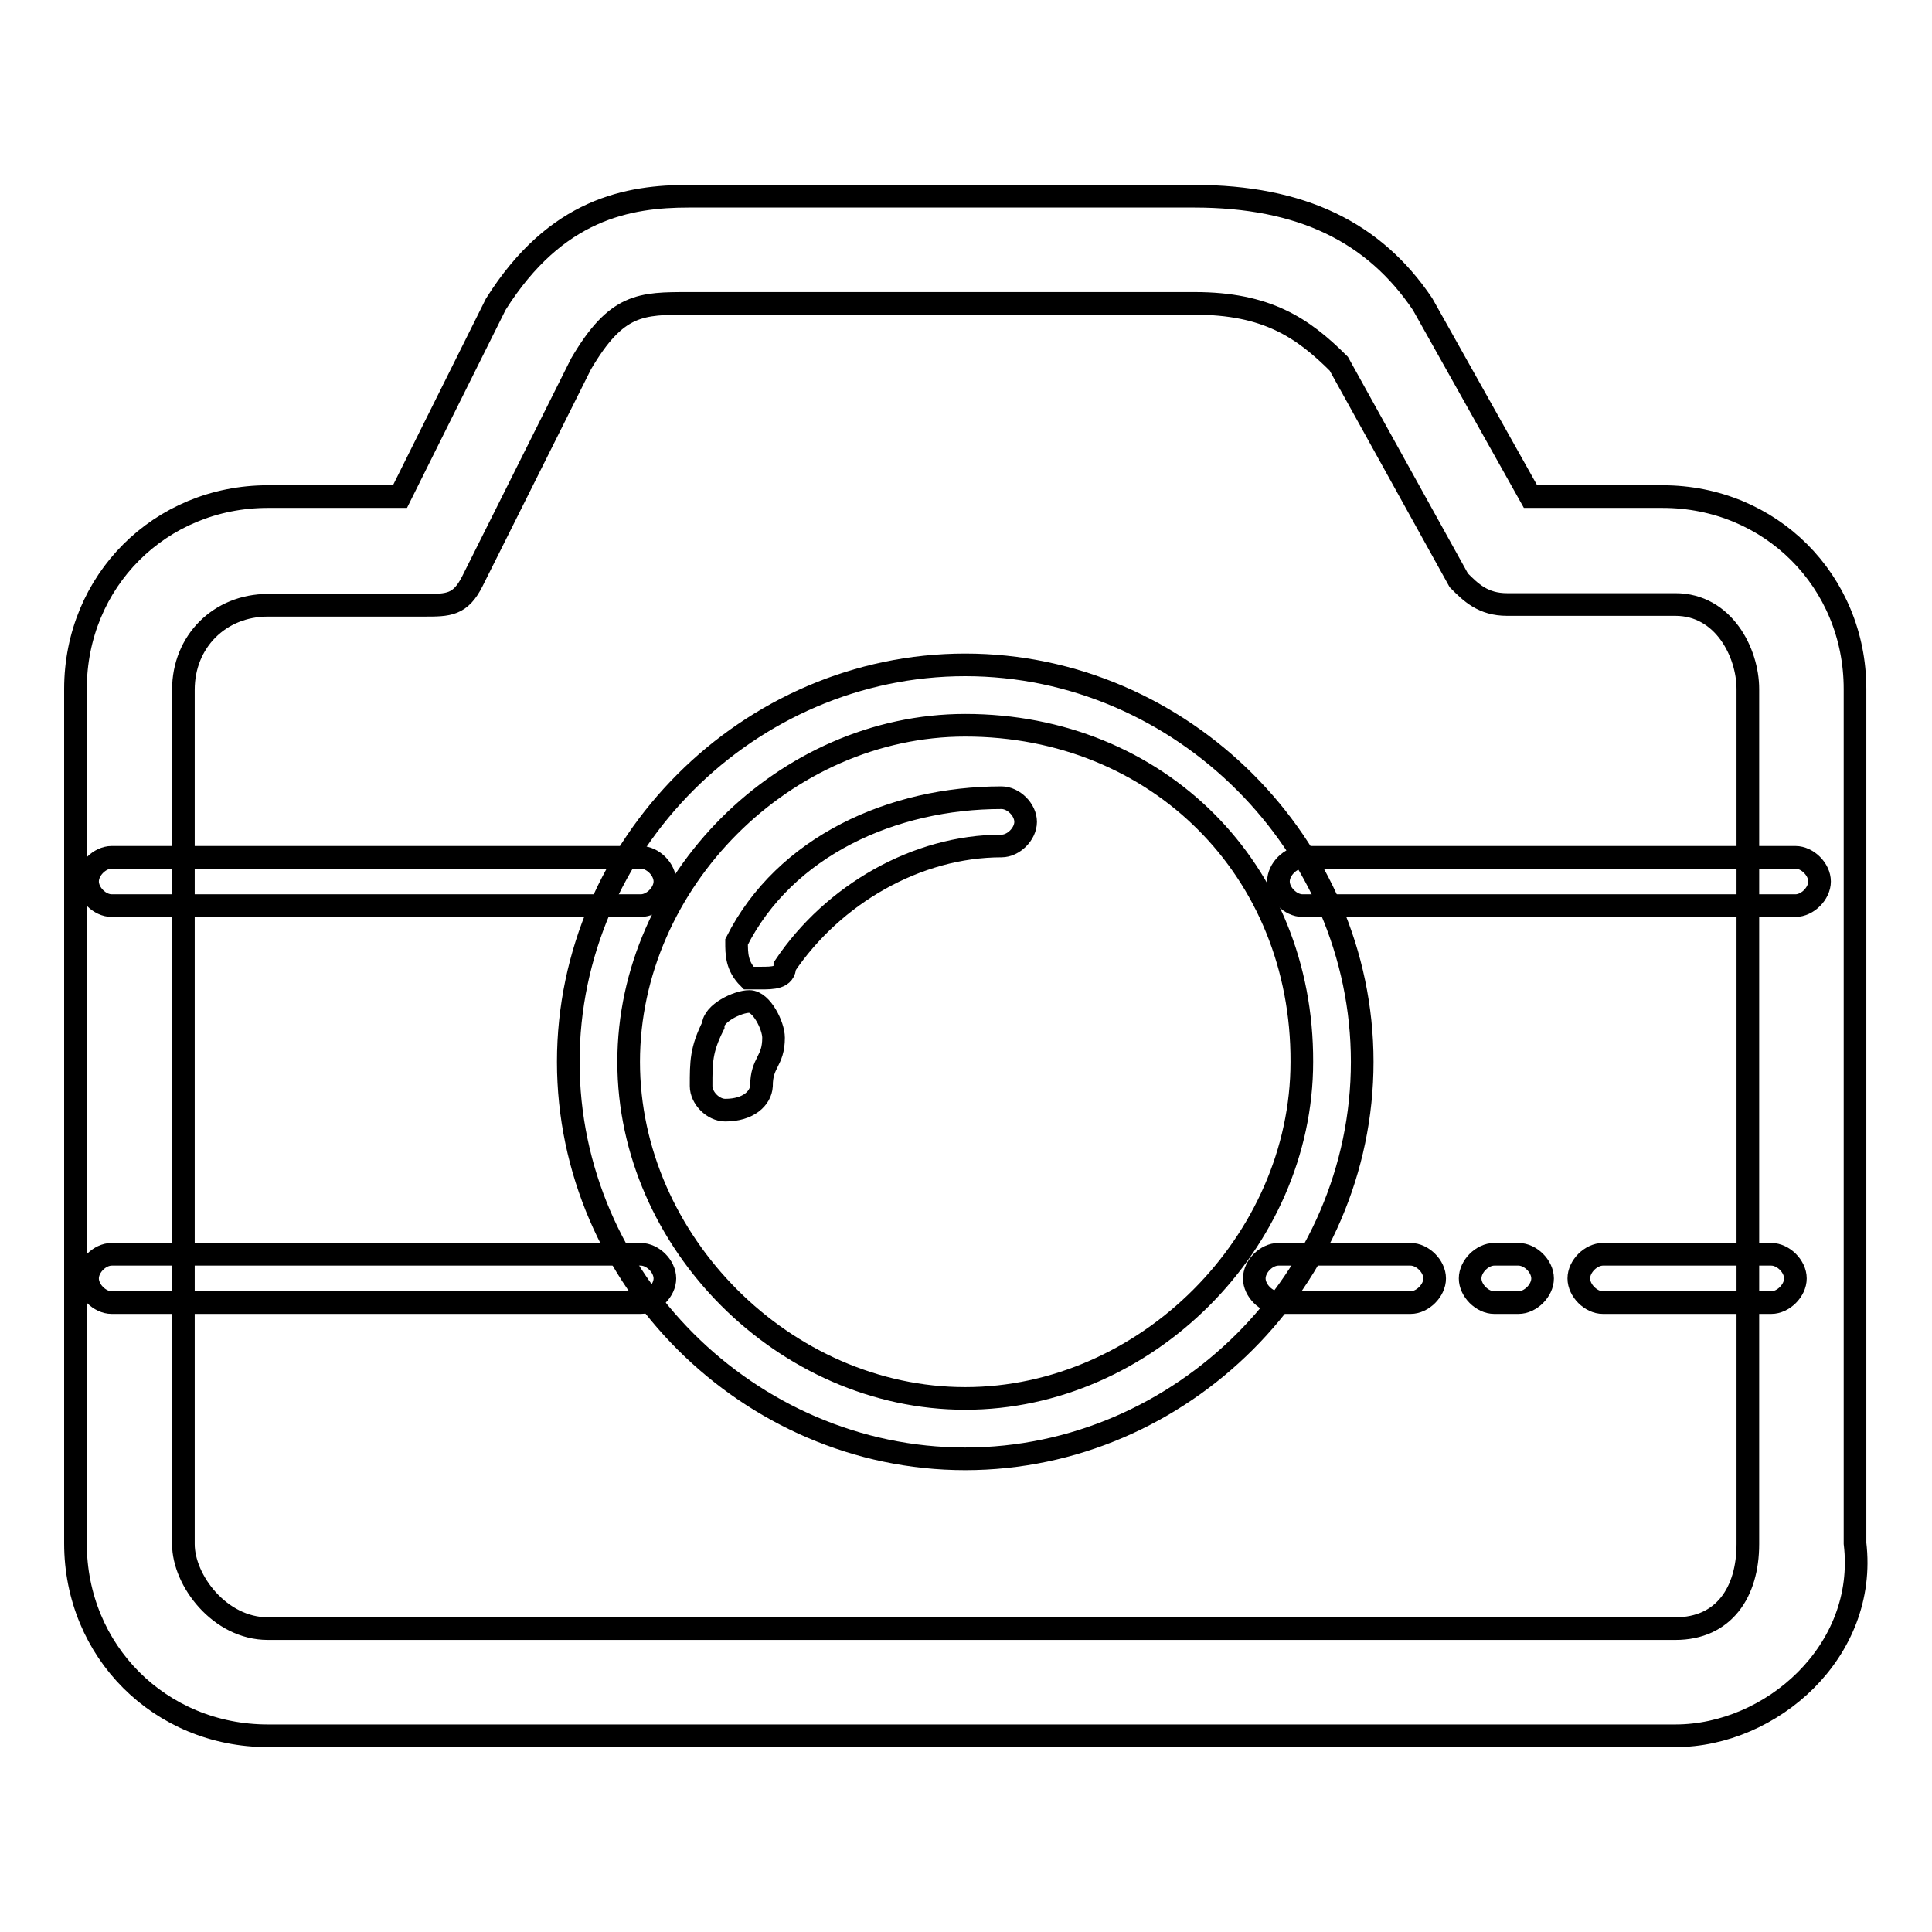
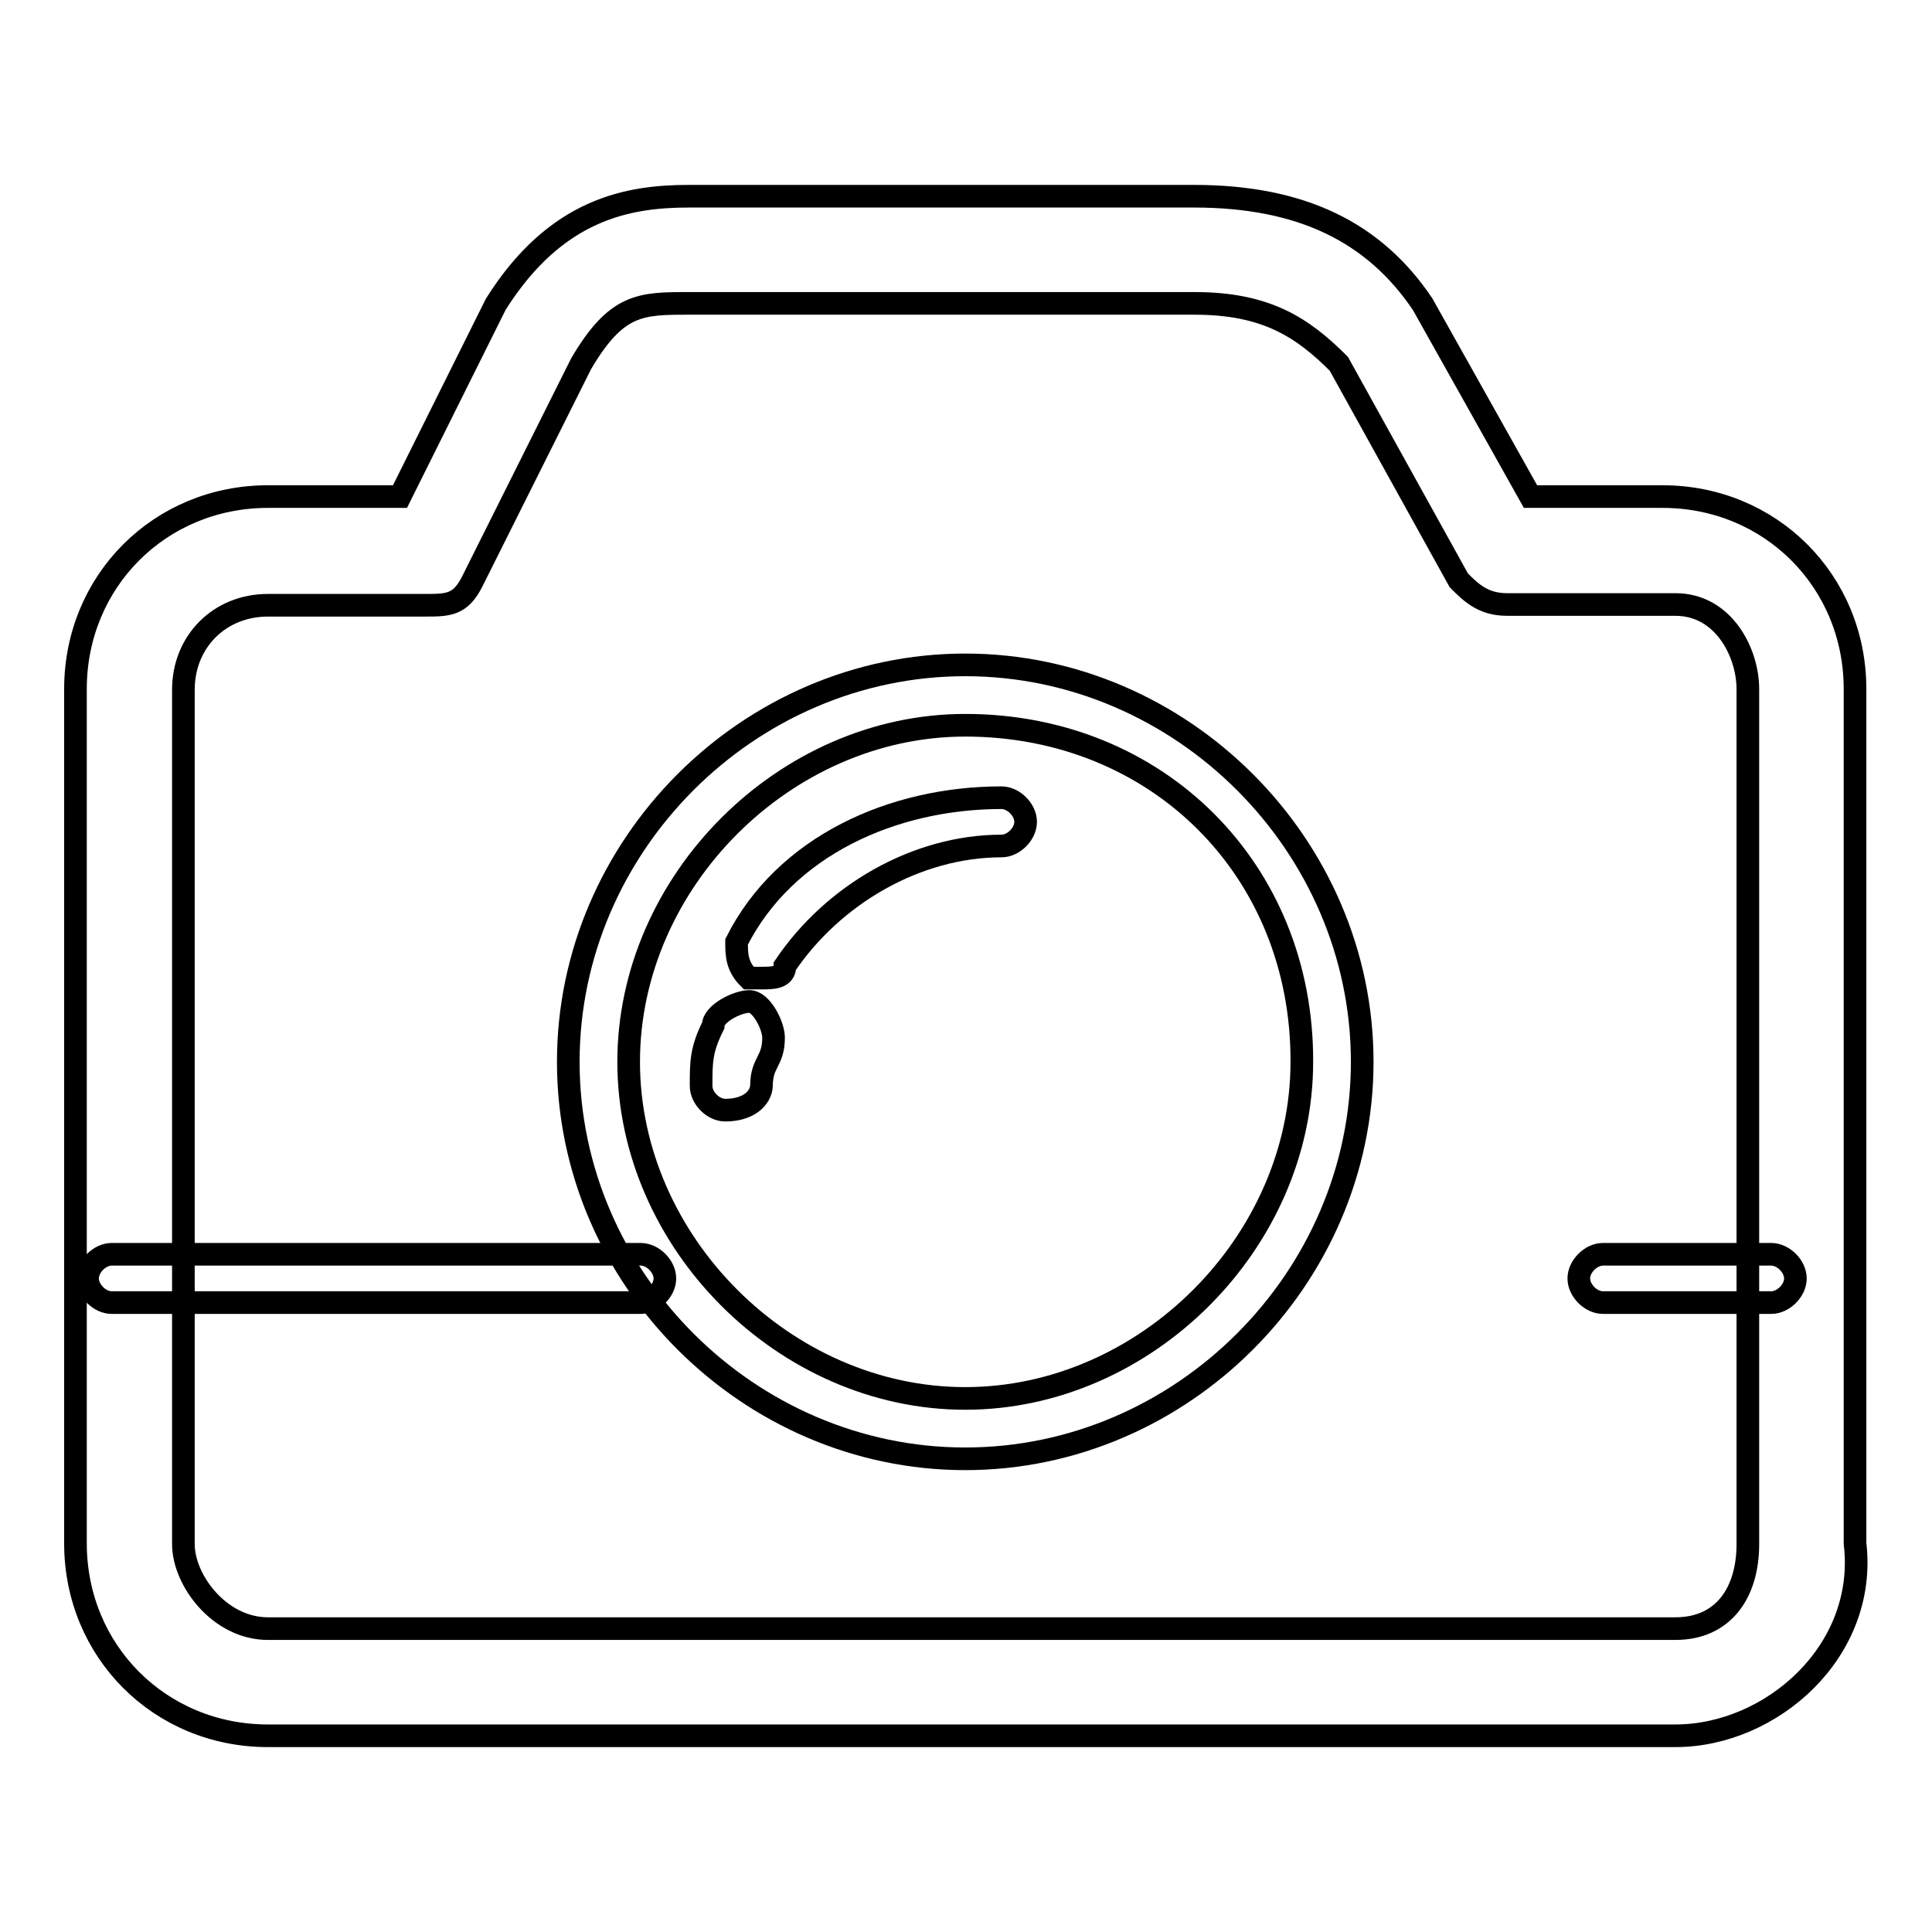
<svg xmlns="http://www.w3.org/2000/svg" version="1.1" x="0px" y="0px" viewBox="0 0 256 256" enable-background="new 0 0 256 256" xml:space="preserve">
  <g>
    <path stroke-width="3" fill-opacity="0" stroke="#000000" d="M127.9,193.3c-28.7,0-52.6-23.9-52.6-52.6c0-28.7,23.9-52.6,52.6-52.6c28.7,0,52.6,23.9,52.6,52.6 C180.5,169.4,156.6,193.3,127.9,193.3z M127.9,96.1c-23.9,0-44.6,20.7-44.6,44.6c0,23.9,20.7,44.6,44.6,44.6s44.6-20.7,44.6-44.6 C172.6,115.3,153.4,96.1,127.9,96.1z" />
    <path stroke-width="3" fill-opacity="0" stroke="#000000" d="M100.8,129.6h-1.6c-1.6-1.6-1.6-3.2-1.6-4.8c6.4-12.7,20.7-19.1,35.1-19.1c1.6,0,3.2,1.6,3.2,3.2 c0,1.6-1.6,3.2-3.2,3.2c-11.2,0-22.3,6.4-28.7,15.9C104,129.6,102.4,129.6,100.8,129.6z M96.1,147.1c-1.6,0-3.2-1.6-3.2-3.2 c0-3.2,0-4.8,1.6-8c0-1.6,3.2-3.2,4.8-3.2s3.2,3.2,3.2,4.8c0,3.2-1.6,3.2-1.6,6.4C100.8,145.5,99.2,147.1,96.1,147.1z" />
    <path stroke-width="3" fill-opacity="0" stroke="#000000" d="M222,230H35.5C21.2,230,10,218.8,10,204.5V91.3C10,77,21.2,65.8,35.5,65.8H53l12.7-25.5 C73.7,27.6,83.3,26,91.3,26h66.9c14.3,0,23.9,4.8,30.3,14.3l14.3,25.5h17.5c14.3,0,25.5,11.2,25.5,25.5v113.2 C247.5,218.8,234.7,230,222,230z M35.5,80.2c-6.4,0-11.2,4.8-11.2,11.2v113.2c0,4.8,4.8,11.2,11.2,11.2H222c6.4,0,9.6-4.8,9.6-11.2 V91.3c0-4.8-3.2-11.2-9.6-11.2h-22.3c-3.2,0-4.8-1.6-6.4-3.2l-15.9-28.7c-4.8-4.8-9.6-8-19.1-8H91.3c-6.4,0-9.6,0-14.3,8L62.6,77 c-1.6,3.2-3.2,3.2-6.4,3.2H35.5L35.5,80.2z" />
-     <path stroke-width="3" fill-opacity="0" stroke="#000000" d="M237.9,120h-65.3c-1.6,0-3.2-1.6-3.2-3.2c0-1.6,1.6-3.2,3.2-3.2h65.3c1.6,0,3.2,1.6,3.2,3.2 C241.1,118.4,239.5,120,237.9,120z M84.9,120H14.8c-1.6,0-3.2-1.6-3.2-3.2c0-1.6,1.6-3.2,3.2-3.2h70.1c1.6,0,3.2,1.6,3.2,3.2 C88.1,118.4,86.5,120,84.9,120z M186.9,172.6h-17.5c-1.6,0-3.2-1.6-3.2-3.2s1.6-3.2,3.2-3.2h17.5c1.6,0,3.2,1.6,3.2,3.2 S188.5,172.6,186.9,172.6z M201.2,172.6h-3.2c-1.6,0-3.2-1.6-3.2-3.2s1.6-3.2,3.2-3.2h3.2c1.6,0,3.2,1.6,3.2,3.2 S202.8,172.6,201.2,172.6z" />
    <path stroke-width="3" fill-opacity="0" stroke="#000000" d="M234.7,172.6h-22.3c-1.6,0-3.2-1.6-3.2-3.2s1.6-3.2,3.2-3.2h22.3c1.6,0,3.2,1.6,3.2,3.2 S236.3,172.6,234.7,172.6z" />
    <path stroke-width="3" fill-opacity="0" stroke="#000000" d="M84.9,172.6H14.8c-1.6,0-3.2-1.6-3.2-3.2s1.6-3.2,3.2-3.2h70.1c1.6,0,3.2,1.6,3.2,3.2 S86.5,172.6,84.9,172.6z" />
  </g>
</svg>